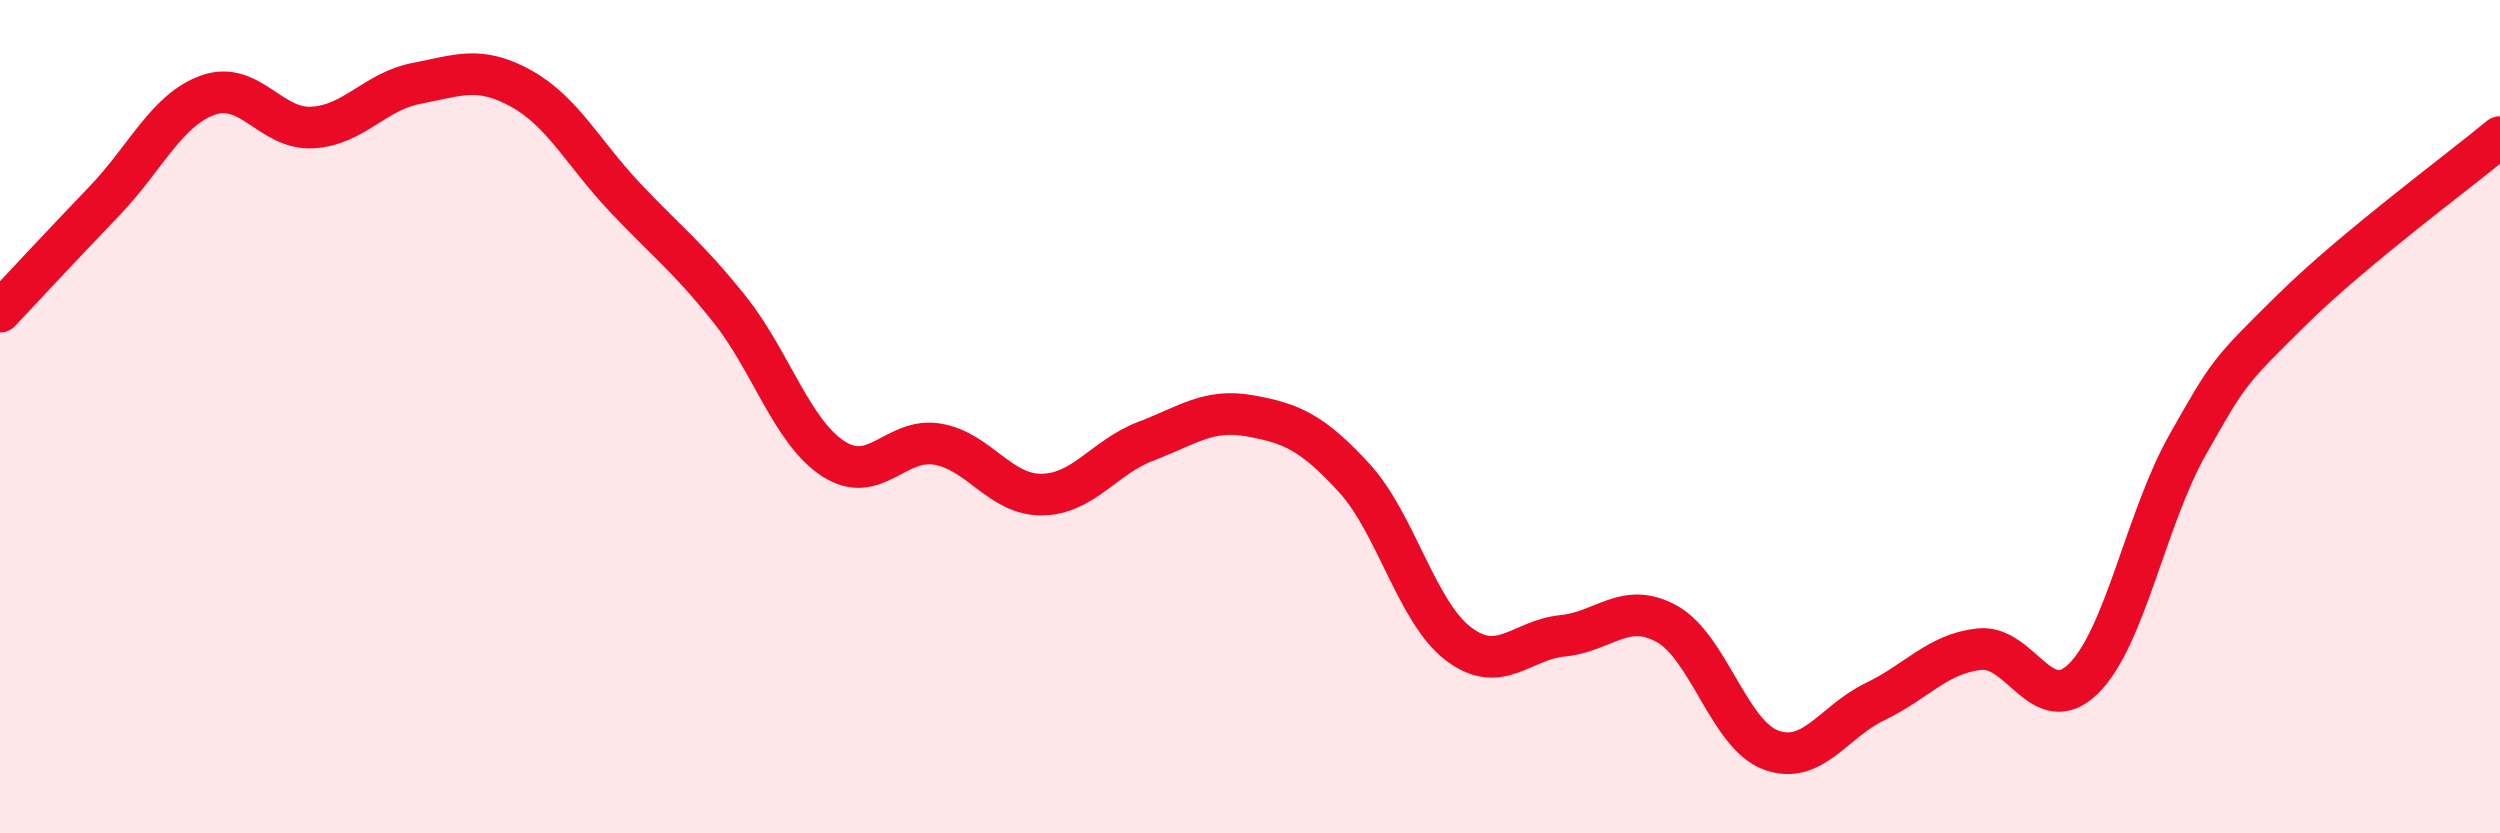
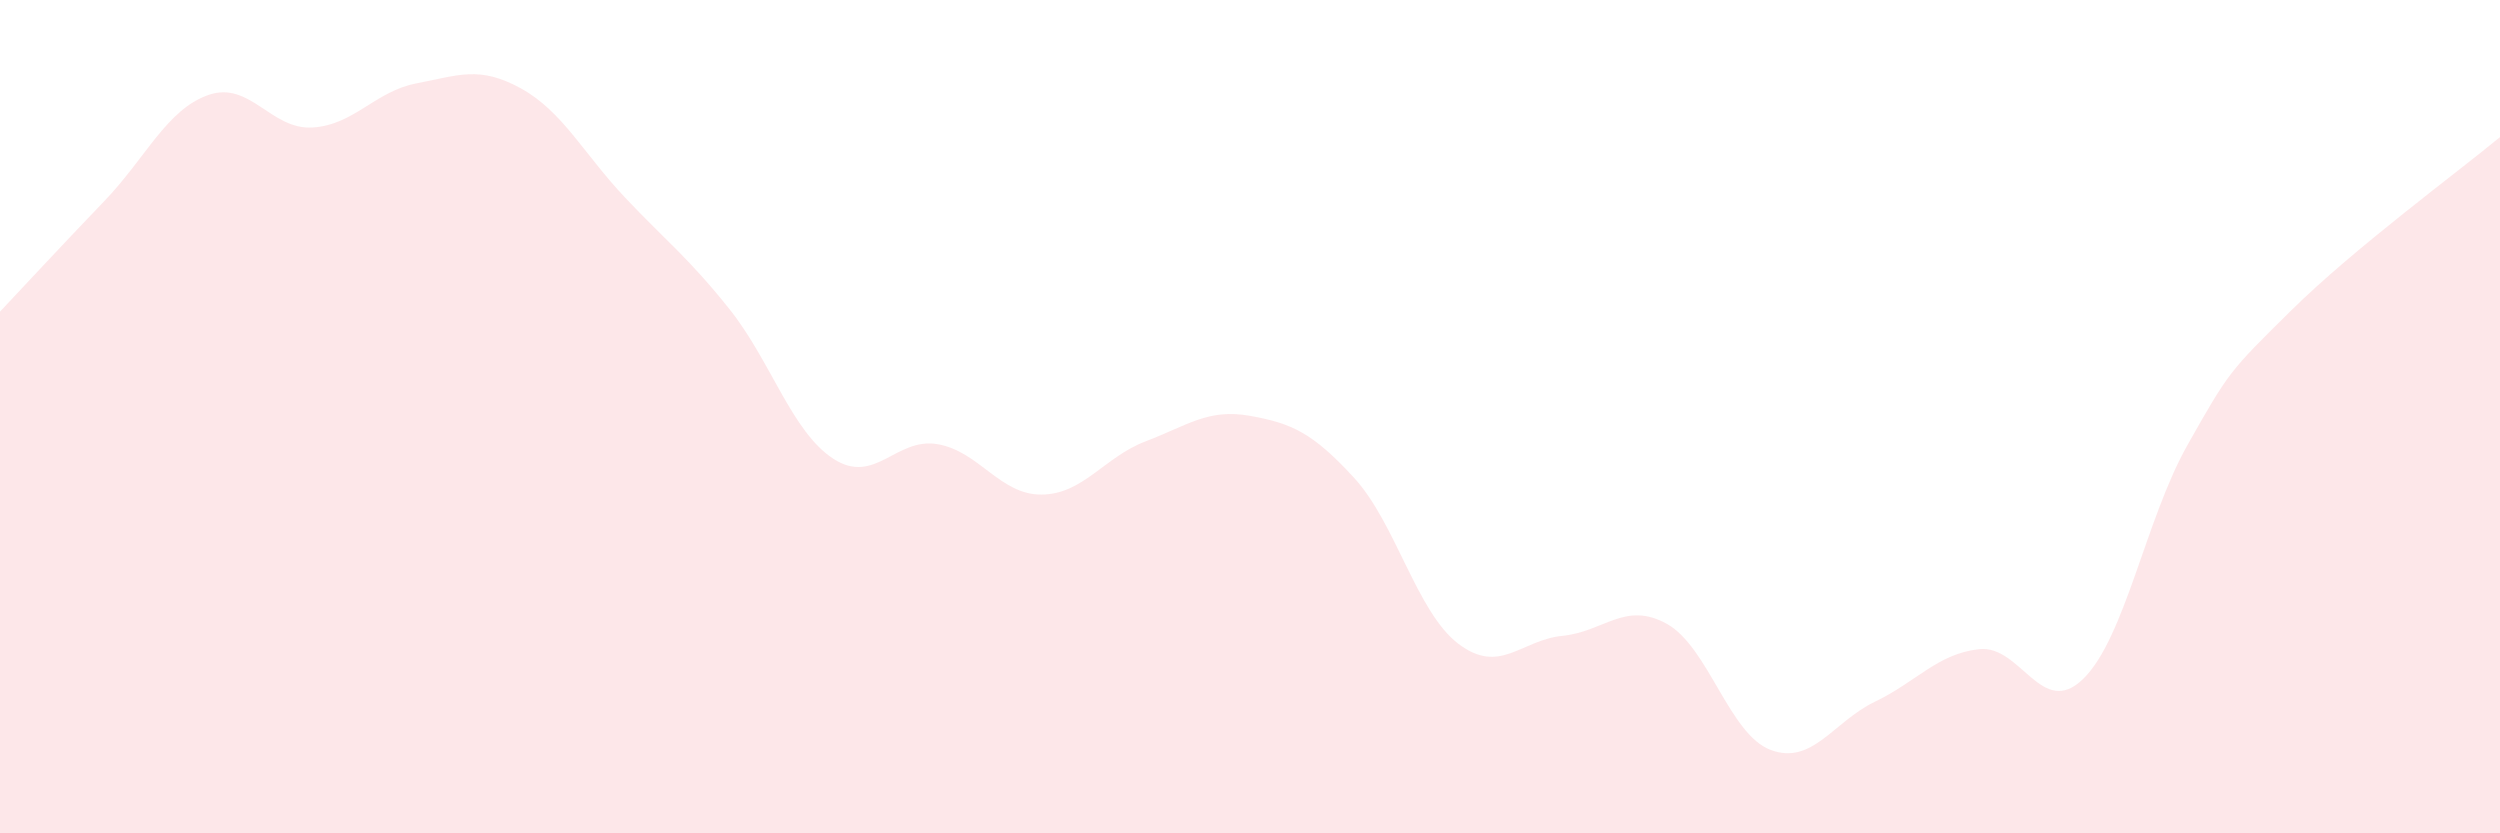
<svg xmlns="http://www.w3.org/2000/svg" width="60" height="20" viewBox="0 0 60 20">
  <path d="M 0,7.48 C 0.5,6.95 1.5,5.87 2.5,4.83 C 3.5,3.79 4,2.63 5,2.28 C 6,1.93 6.5,3.12 7.5,3.06 C 8.5,3 9,2.19 10,2 C 11,1.81 11.5,1.57 12.5,2.12 C 13.5,2.67 14,3.68 15,4.74 C 16,5.8 16.5,6.16 17.5,7.41 C 18.5,8.66 19,10.36 20,11.01 C 21,11.66 21.5,10.49 22.5,10.66 C 23.5,10.83 24,11.88 25,11.87 C 26,11.86 26.5,10.97 27.5,10.59 C 28.5,10.21 29,9.8 30,9.98 C 31,10.16 31.5,10.38 32.5,11.47 C 33.5,12.56 34,14.69 35,15.45 C 36,16.21 36.5,15.36 37.5,15.26 C 38.5,15.16 39,14.42 40,14.97 C 41,15.52 41.5,17.63 42.5,18 C 43.5,18.37 44,17.32 45,16.84 C 46,16.36 46.5,15.69 47.5,15.58 C 48.5,15.47 49,17.27 50,16.29 C 51,15.31 51.5,12.45 52.5,10.68 C 53.5,8.91 53.5,8.92 55,7.44 C 56.5,5.96 59,4.12 60,3.29L60 20L0 20Z" fill="#EB0A25" opacity="0.1" stroke-linecap="round" stroke-linejoin="round" />
-   <path d="M 0,7.48 C 0.5,6.95 1.5,5.87 2.5,4.83 C 3.5,3.79 4,2.63 5,2.28 C 6,1.93 6.5,3.12 7.5,3.06 C 8.5,3 9,2.19 10,2 C 11,1.81 11.5,1.57 12.5,2.12 C 13.5,2.67 14,3.68 15,4.74 C 16,5.8 16.5,6.16 17.5,7.41 C 18.5,8.66 19,10.36 20,11.01 C 21,11.66 21.5,10.49 22.5,10.66 C 23.5,10.83 24,11.88 25,11.87 C 26,11.86 26.5,10.97 27.5,10.59 C 28.5,10.21 29,9.8 30,9.98 C 31,10.16 31.5,10.38 32.5,11.47 C 33.5,12.56 34,14.69 35,15.45 C 36,16.21 36.5,15.36 37.5,15.26 C 38.5,15.16 39,14.42 40,14.97 C 41,15.52 41.5,17.63 42.5,18 C 43.5,18.37 44,17.32 45,16.84 C 46,16.36 46.5,15.69 47.5,15.58 C 48.5,15.47 49,17.27 50,16.29 C 51,15.31 51.5,12.45 52.5,10.68 C 53.5,8.91 53.5,8.92 55,7.44 C 56.5,5.96 59,4.12 60,3.29" stroke="#EB0A25" stroke-width="1" fill="none" stroke-linecap="round" stroke-linejoin="round" />
</svg>